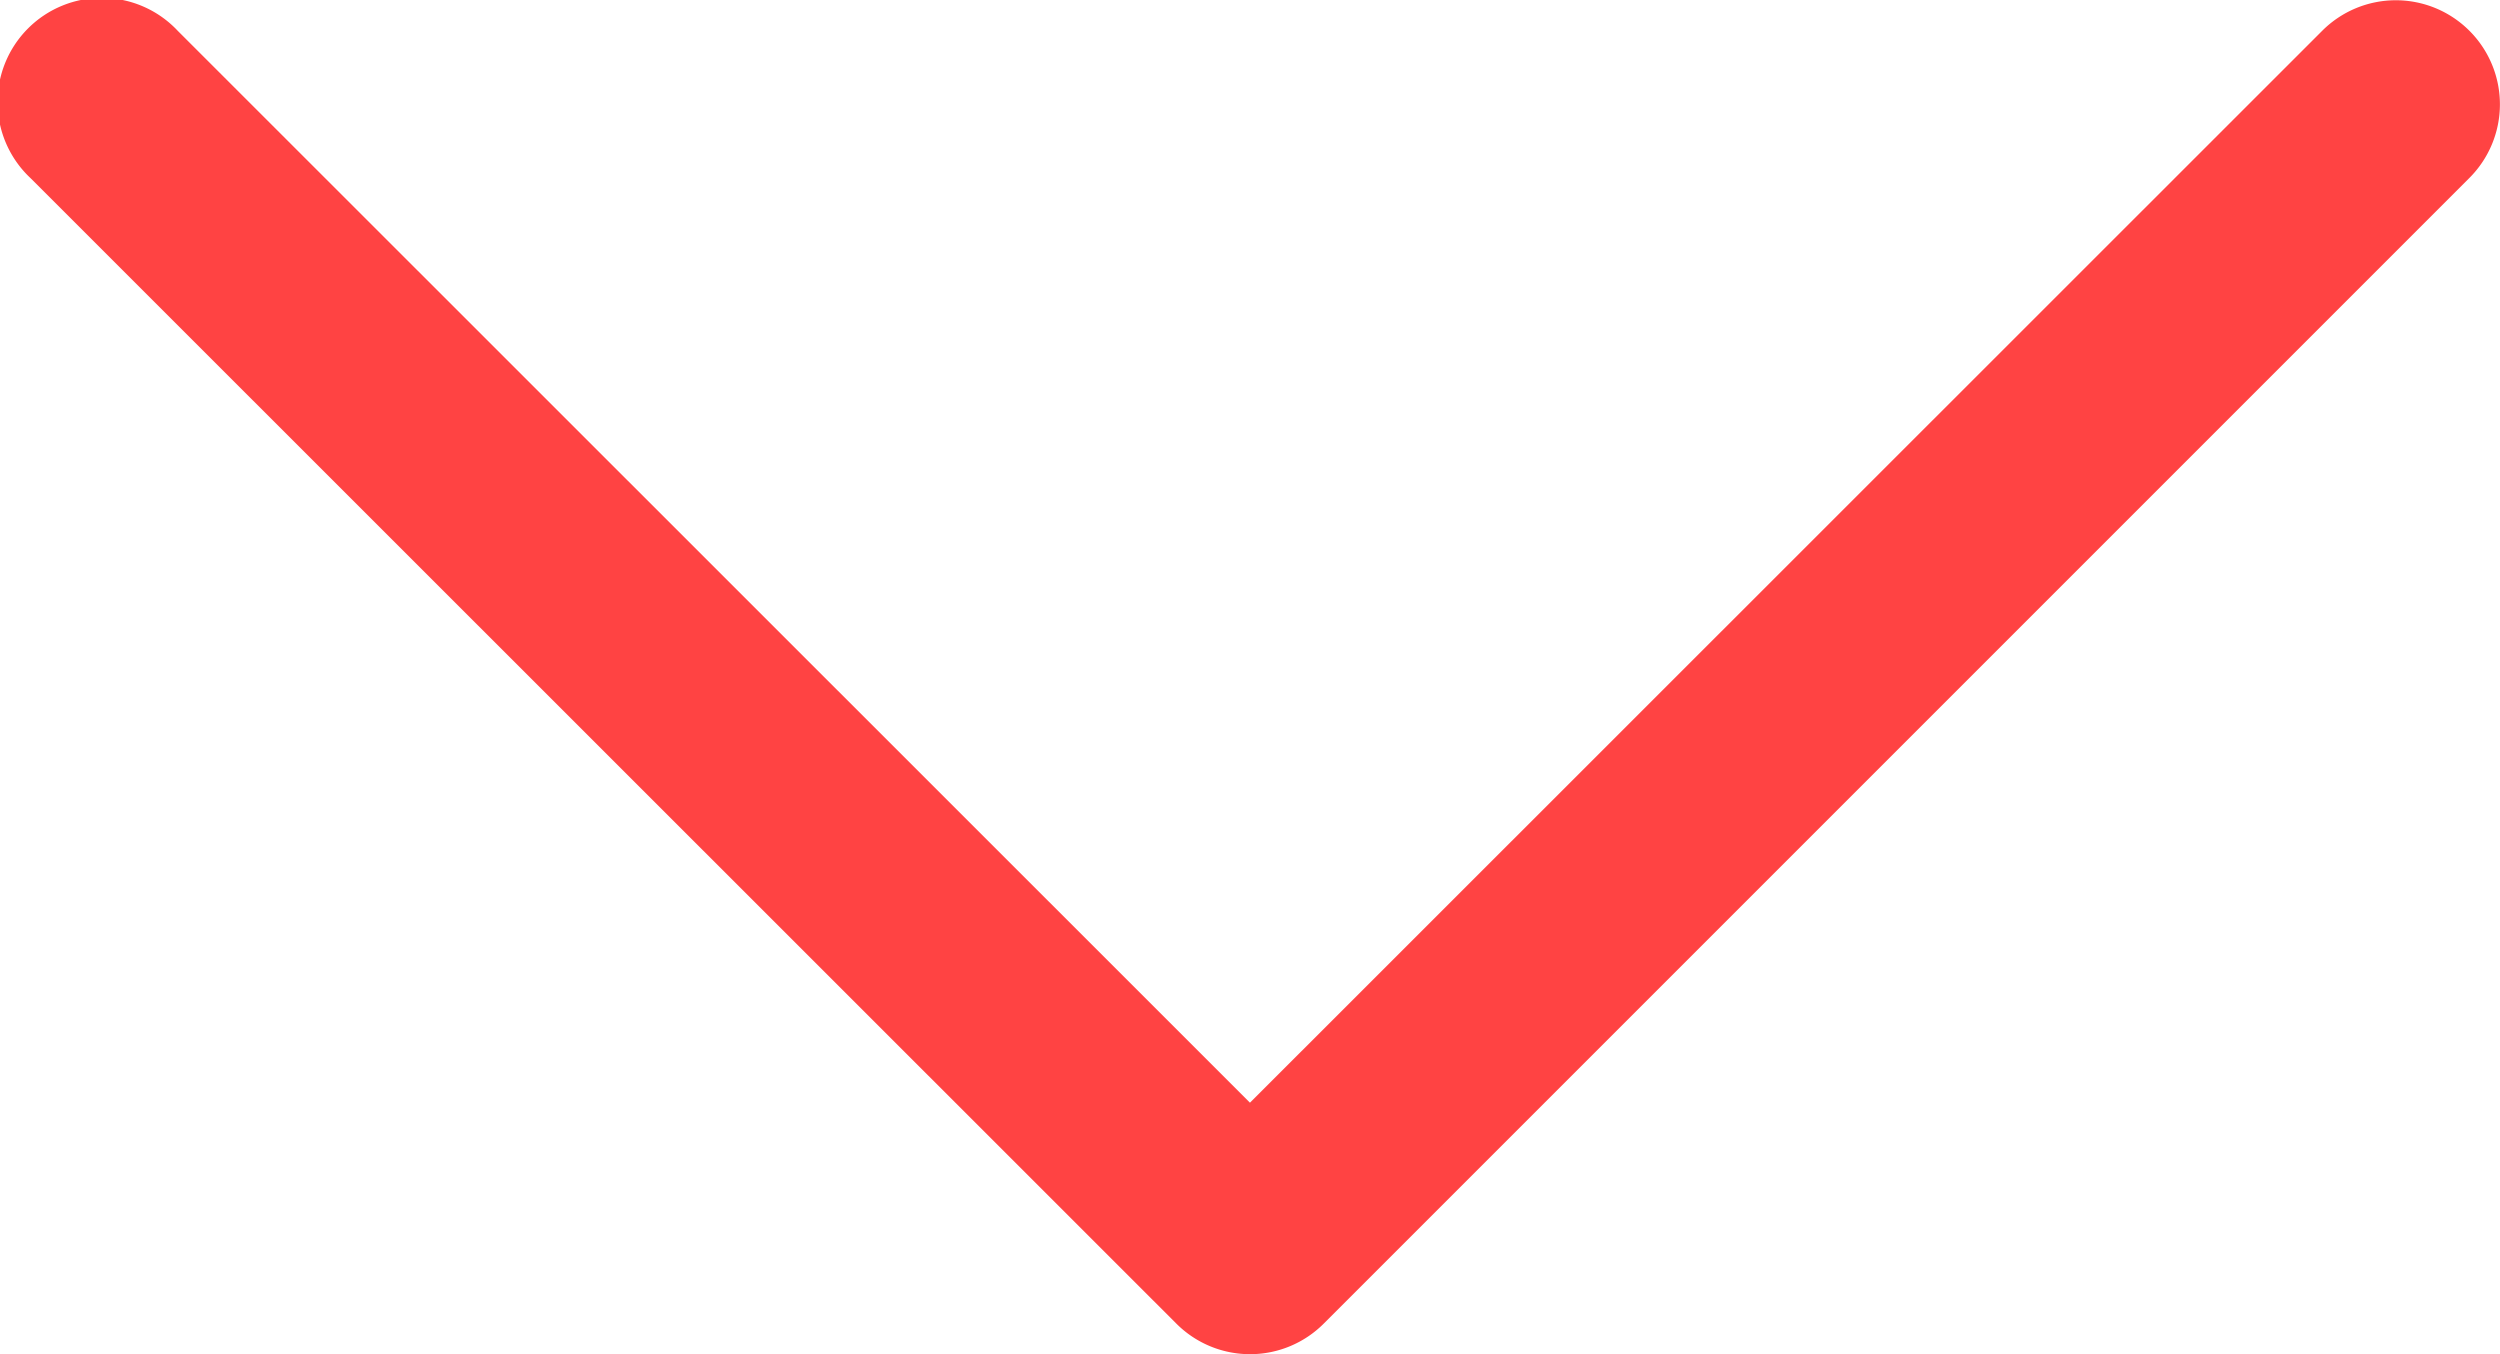
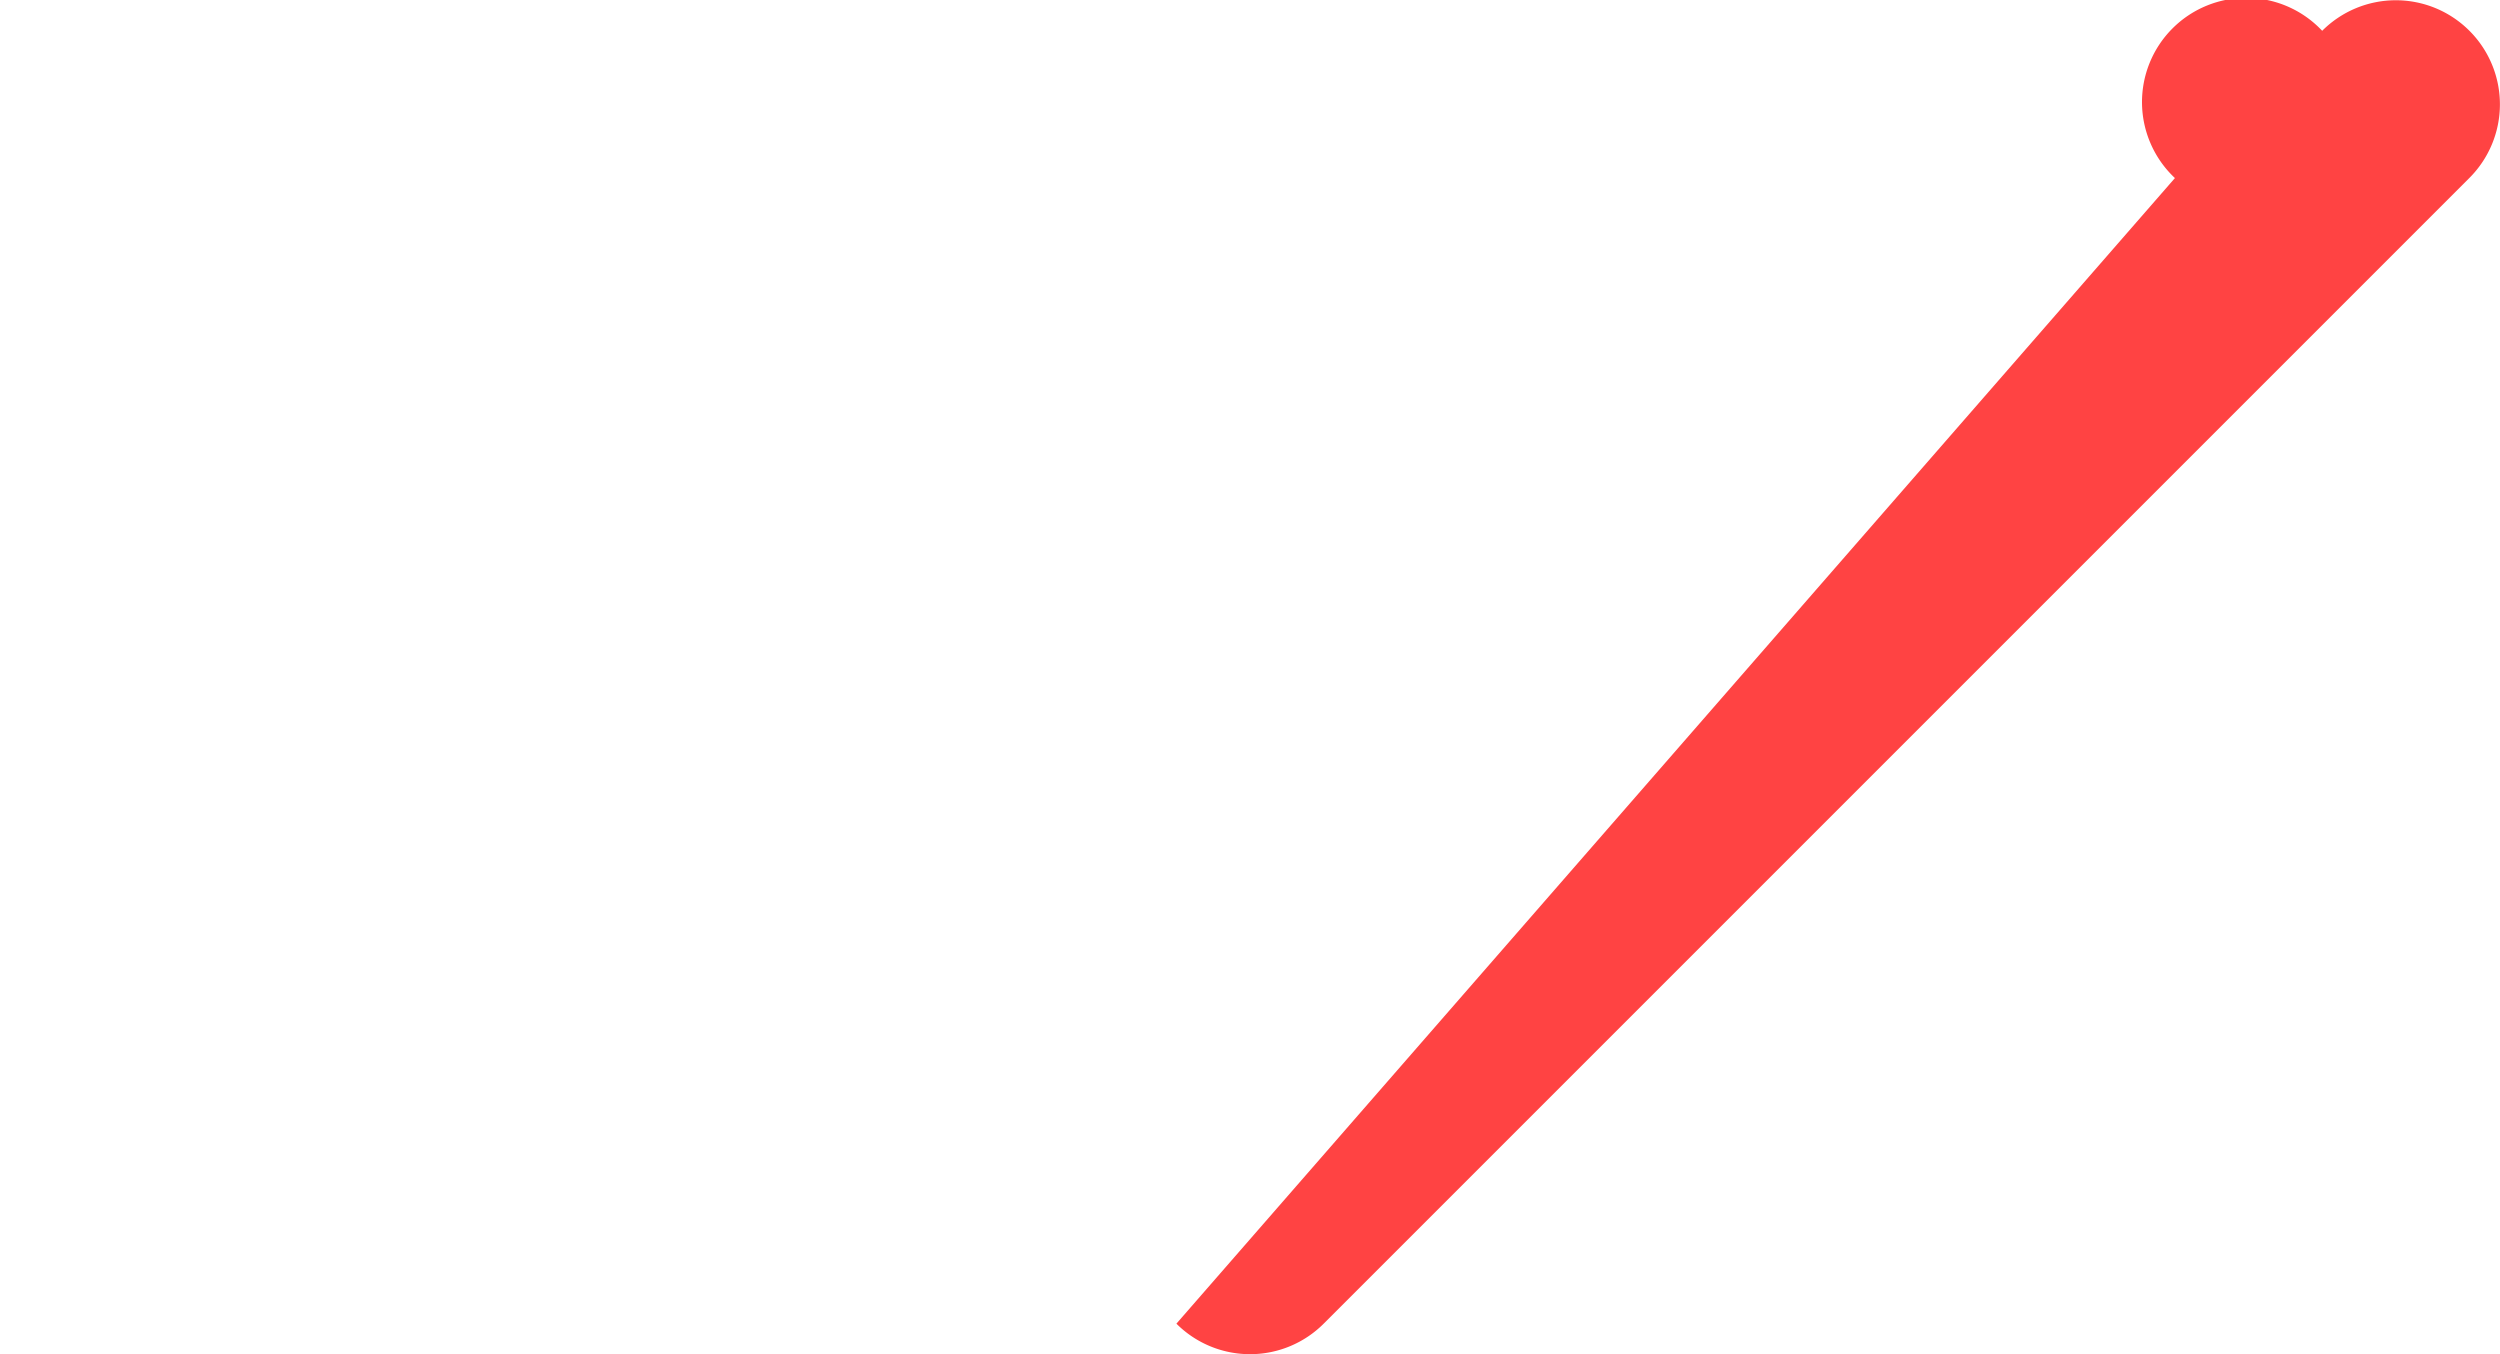
<svg xmlns="http://www.w3.org/2000/svg" id="down-arrow" width="29.539" height="16" viewBox="0 0 29.539 16">
  <g id="Group_319" data-name="Group 319">
-     <path id="Path_218" data-name="Path 218" d="M29.178,117.7a1.229,1.229,0,0,0-1.74,0L14.769,130.365,2.1,117.7a1.231,1.231,0,1,0-1.74,1.74L13.9,132.976a1.23,1.23,0,0,0,1.74,0l13.538-13.538A1.229,1.229,0,0,0,29.178,117.7Z" transform="translate(0 -117.336)" fill="#ff4343" />
+     <path id="Path_218" data-name="Path 218" d="M29.178,117.7a1.229,1.229,0,0,0-1.74,0a1.231,1.231,0,1,0-1.74,1.74L13.9,132.976a1.23,1.23,0,0,0,1.74,0l13.538-13.538A1.229,1.229,0,0,0,29.178,117.7Z" transform="translate(0 -117.336)" fill="#ff4343" />
  </g>
</svg>